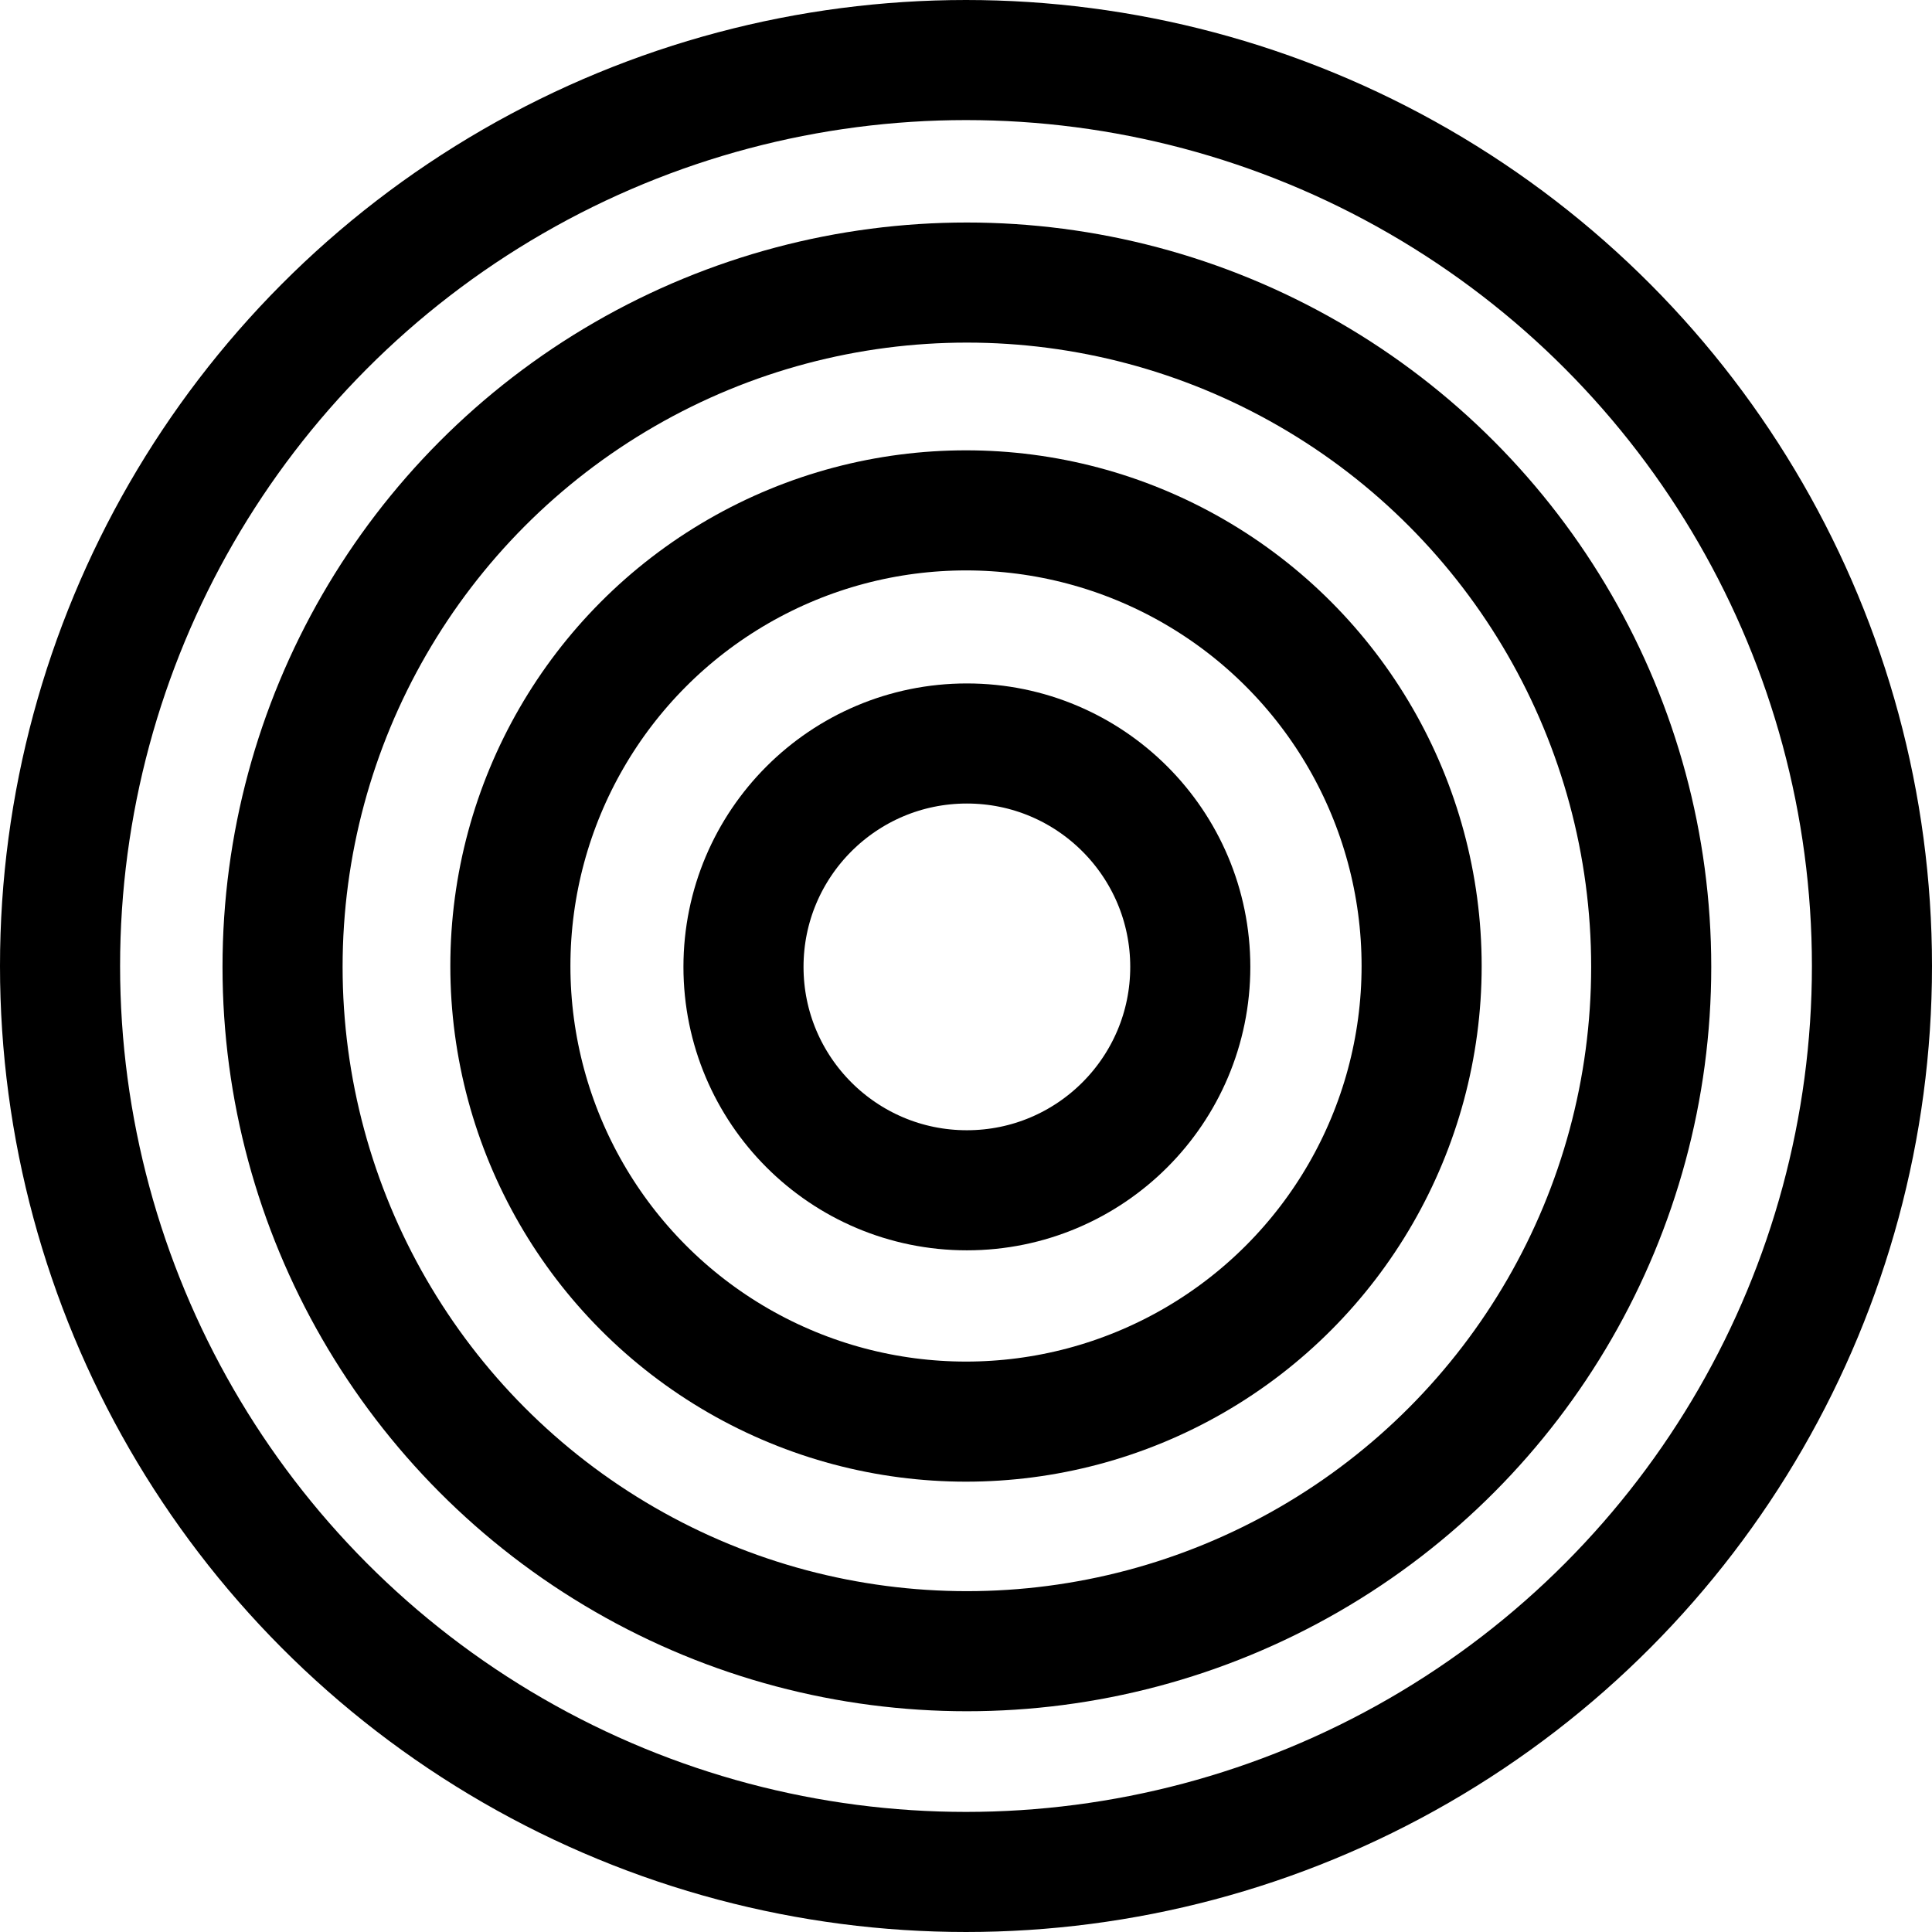
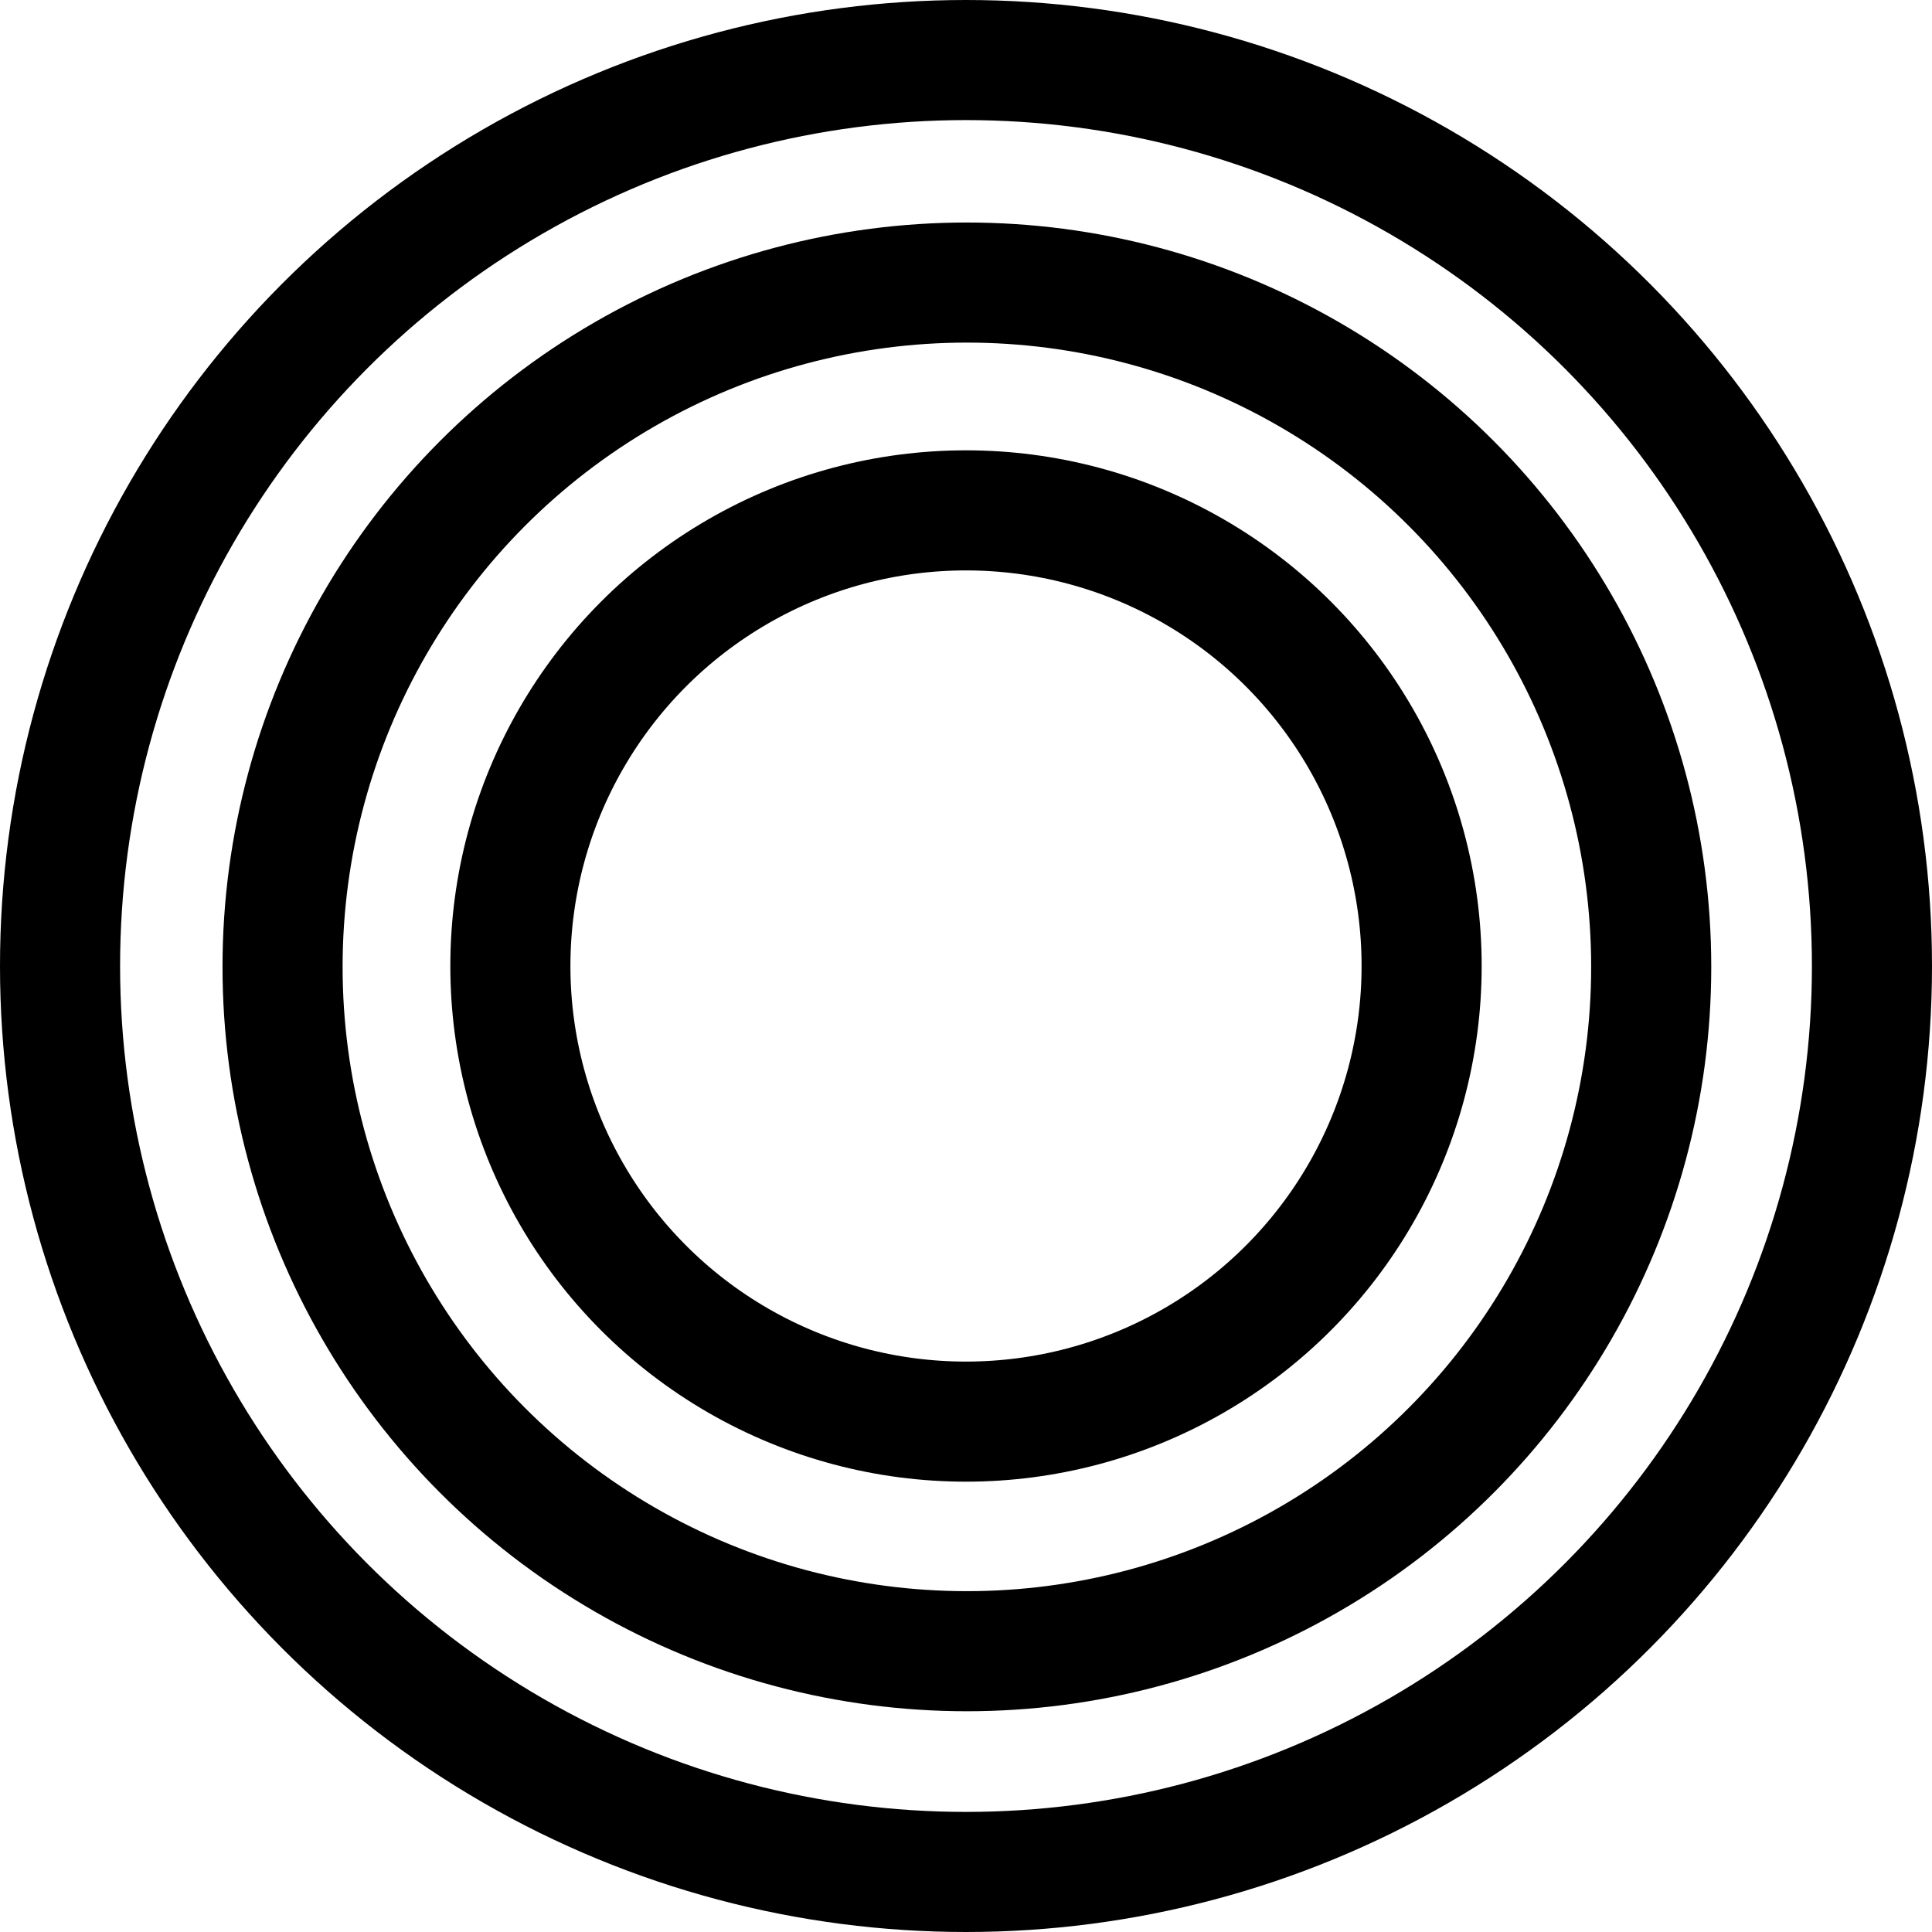
<svg xmlns="http://www.w3.org/2000/svg" width="1094" height="1094" viewBox="0 0 1094 1094" fill="none">
  <circle cx="547" cy="547" r="513" stroke="black" stroke-width="68" />
  <circle cx="547.5" cy="547.5" r="387.5" stroke="black" stroke-width="68" />
  <circle cx="547" cy="547" r="258" stroke="black" stroke-width="68" />
-   <circle cx="547.5" cy="547.5" r="126.5" stroke="black" stroke-width="68" />
</svg>